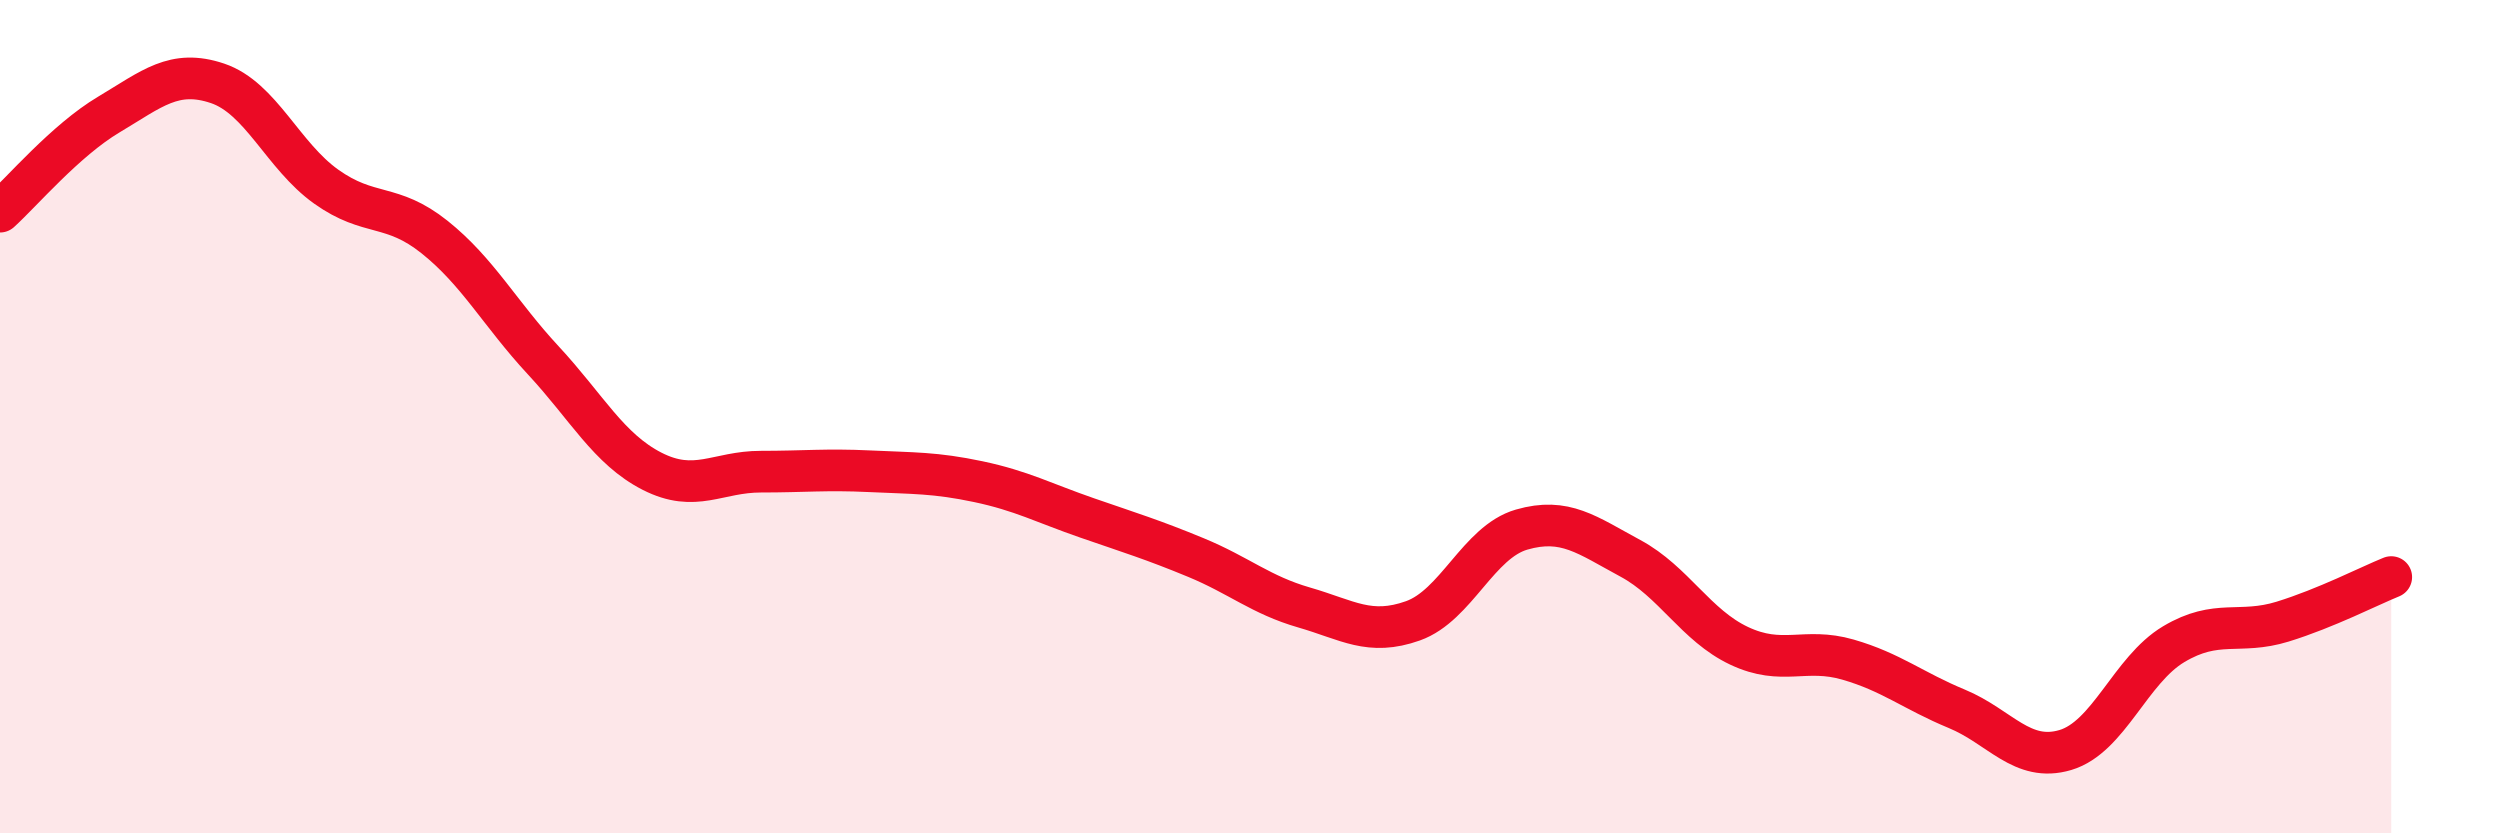
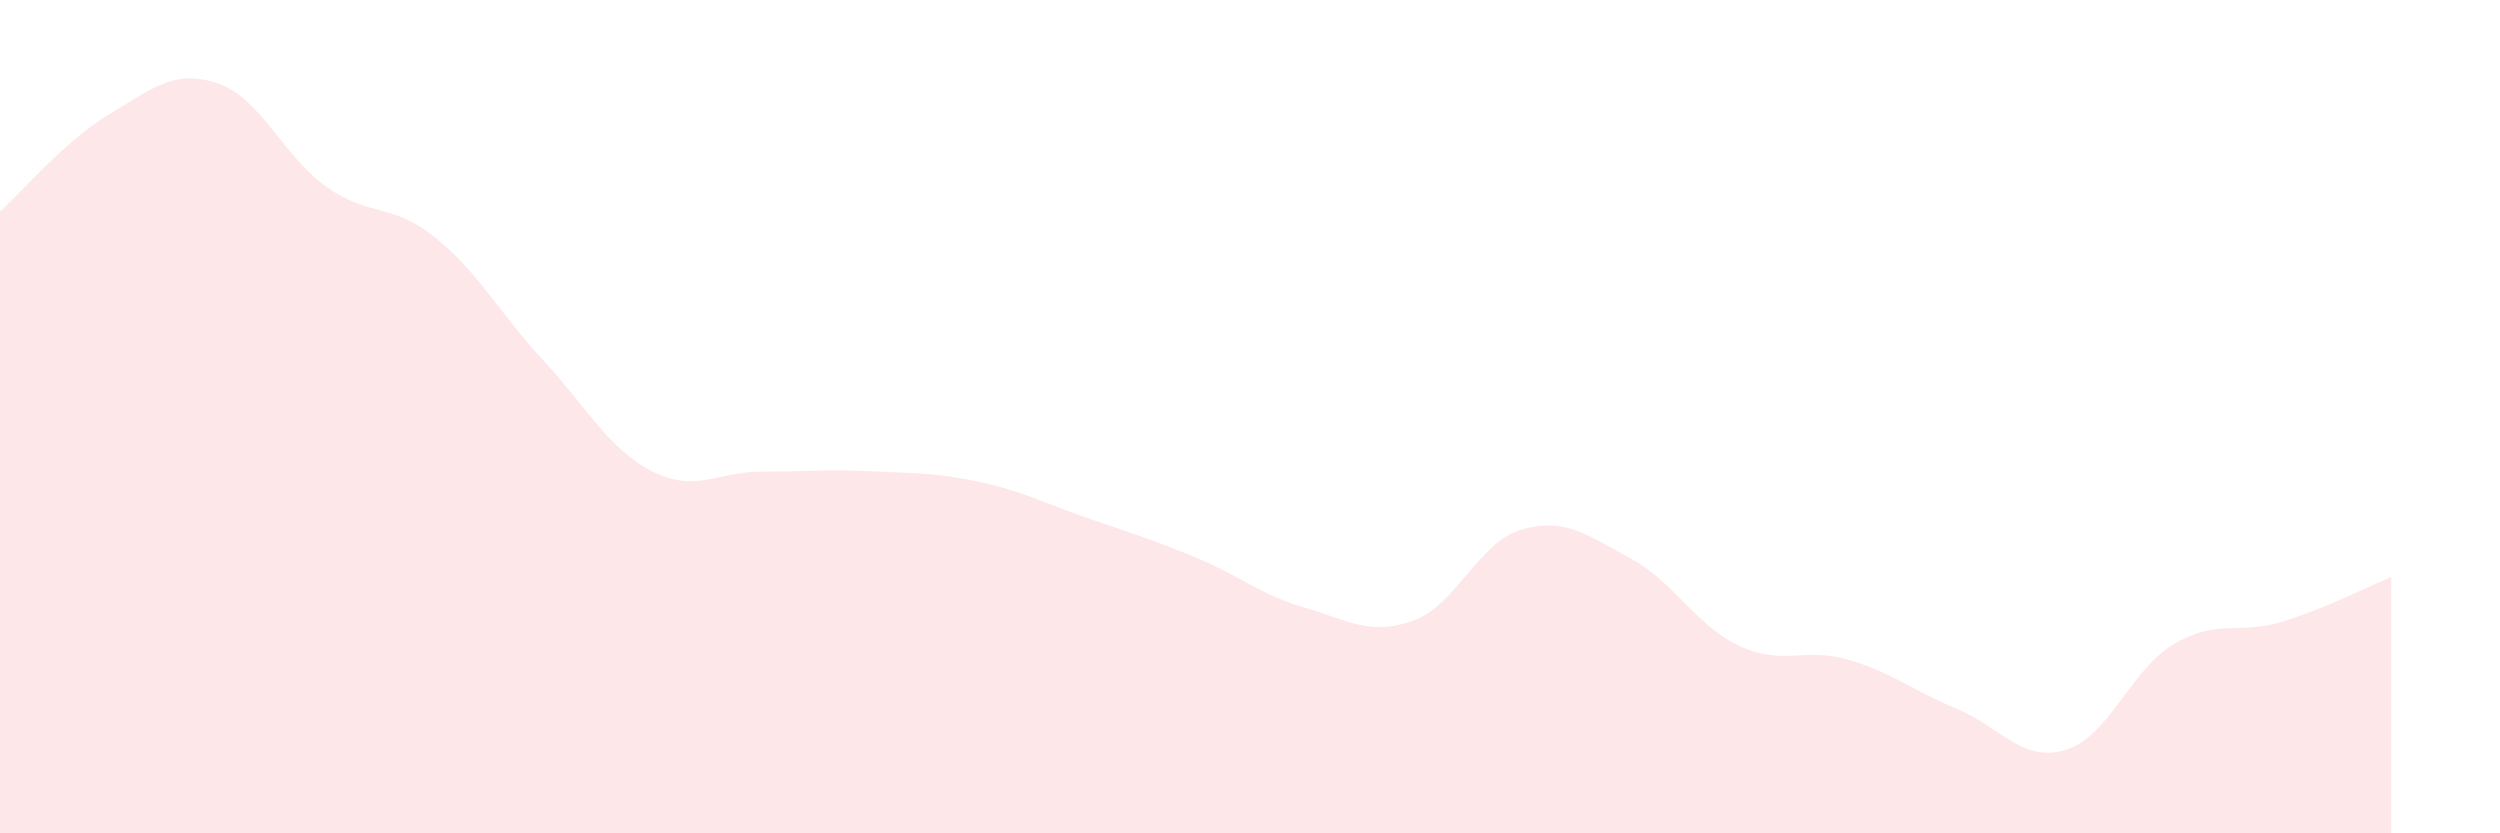
<svg xmlns="http://www.w3.org/2000/svg" width="60" height="20" viewBox="0 0 60 20">
  <path d="M 0,5.08 C 0.52,4.61 1.57,3.37 2.61,2.75 C 3.65,2.13 4.18,1.65 5.22,2 C 6.26,2.35 6.79,3.74 7.83,4.48 C 8.87,5.22 9.39,4.86 10.43,5.69 C 11.47,6.52 12,7.53 13.04,8.65 C 14.08,9.77 14.61,10.78 15.65,11.31 C 16.69,11.84 17.22,11.32 18.26,11.32 C 19.3,11.32 19.83,11.26 20.87,11.31 C 21.91,11.36 22.44,11.34 23.48,11.56 C 24.52,11.78 25.05,12.07 26.09,12.43 C 27.13,12.79 27.66,12.95 28.7,13.38 C 29.74,13.81 30.26,14.28 31.3,14.58 C 32.34,14.88 32.87,15.27 33.91,14.9 C 34.95,14.53 35.48,13.01 36.52,12.71 C 37.56,12.41 38.09,12.84 39.13,13.4 C 40.17,13.96 40.7,15.01 41.74,15.5 C 42.78,15.99 43.31,15.53 44.35,15.83 C 45.39,16.13 45.92,16.58 46.96,17.01 C 48,17.44 48.53,18.31 49.57,18 C 50.61,17.69 51.13,16.08 52.17,15.46 C 53.21,14.84 53.74,15.24 54.78,14.92 C 55.82,14.6 56.87,14.06 57.39,13.85L57.39 20L0 20Z" fill="#EB0A25" opacity="0.1" stroke-linecap="round" stroke-linejoin="round" />
-   <path d="M 0,5.08 C 0.52,4.61 1.57,3.37 2.61,2.75 C 3.65,2.13 4.18,1.65 5.22,2 C 6.26,2.35 6.79,3.74 7.83,4.48 C 8.87,5.22 9.39,4.86 10.43,5.69 C 11.47,6.52 12,7.53 13.04,8.65 C 14.08,9.77 14.61,10.78 15.65,11.31 C 16.69,11.84 17.22,11.32 18.26,11.32 C 19.3,11.32 19.83,11.26 20.87,11.31 C 21.91,11.36 22.44,11.34 23.48,11.56 C 24.52,11.78 25.05,12.07 26.09,12.43 C 27.13,12.79 27.66,12.95 28.7,13.38 C 29.74,13.81 30.26,14.28 31.3,14.58 C 32.34,14.88 32.87,15.27 33.91,14.9 C 34.95,14.53 35.48,13.01 36.52,12.71 C 37.56,12.41 38.09,12.84 39.13,13.4 C 40.17,13.96 40.7,15.01 41.74,15.5 C 42.78,15.99 43.31,15.53 44.35,15.83 C 45.39,16.13 45.92,16.58 46.96,17.01 C 48,17.44 48.53,18.31 49.57,18 C 50.61,17.69 51.13,16.08 52.17,15.46 C 53.21,14.84 53.74,15.24 54.78,14.92 C 55.82,14.6 56.87,14.06 57.39,13.85" stroke="#EB0A25" stroke-width="1" fill="none" stroke-linecap="round" stroke-linejoin="round" />
</svg>